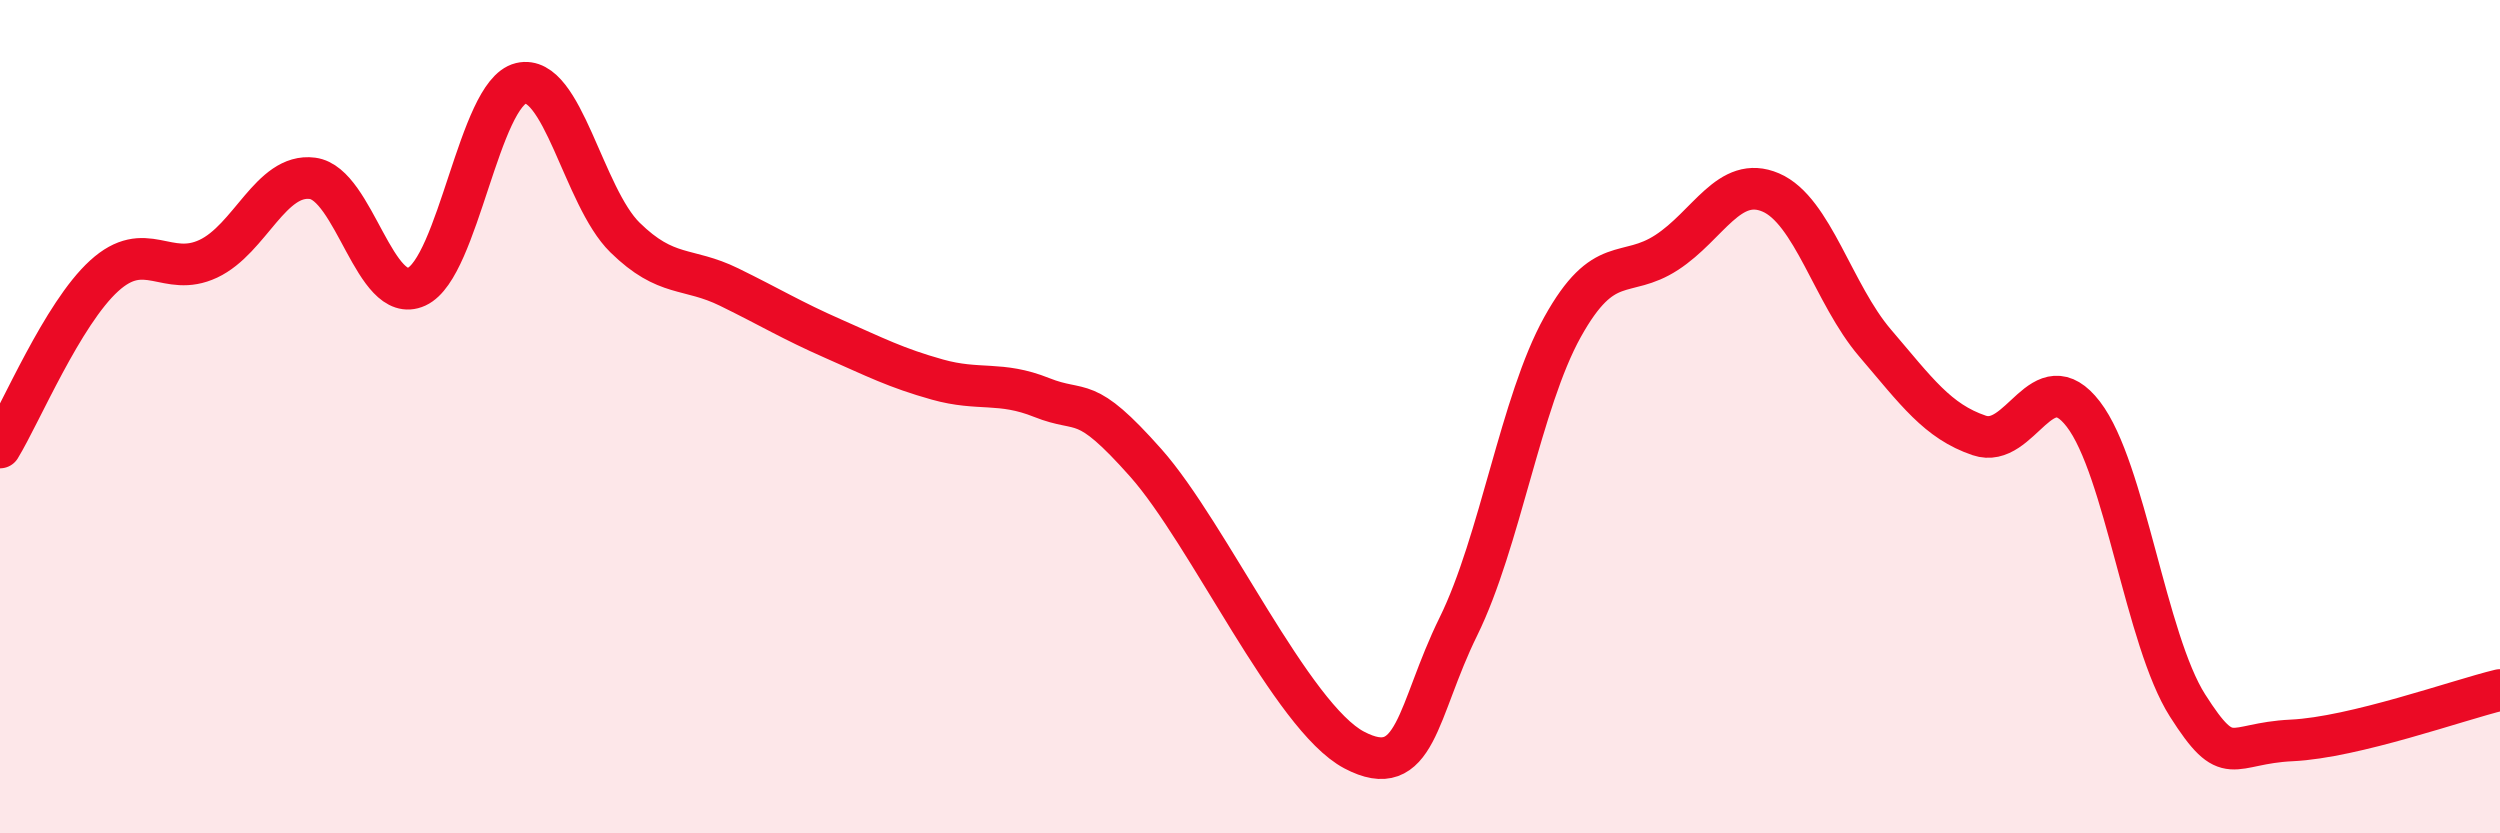
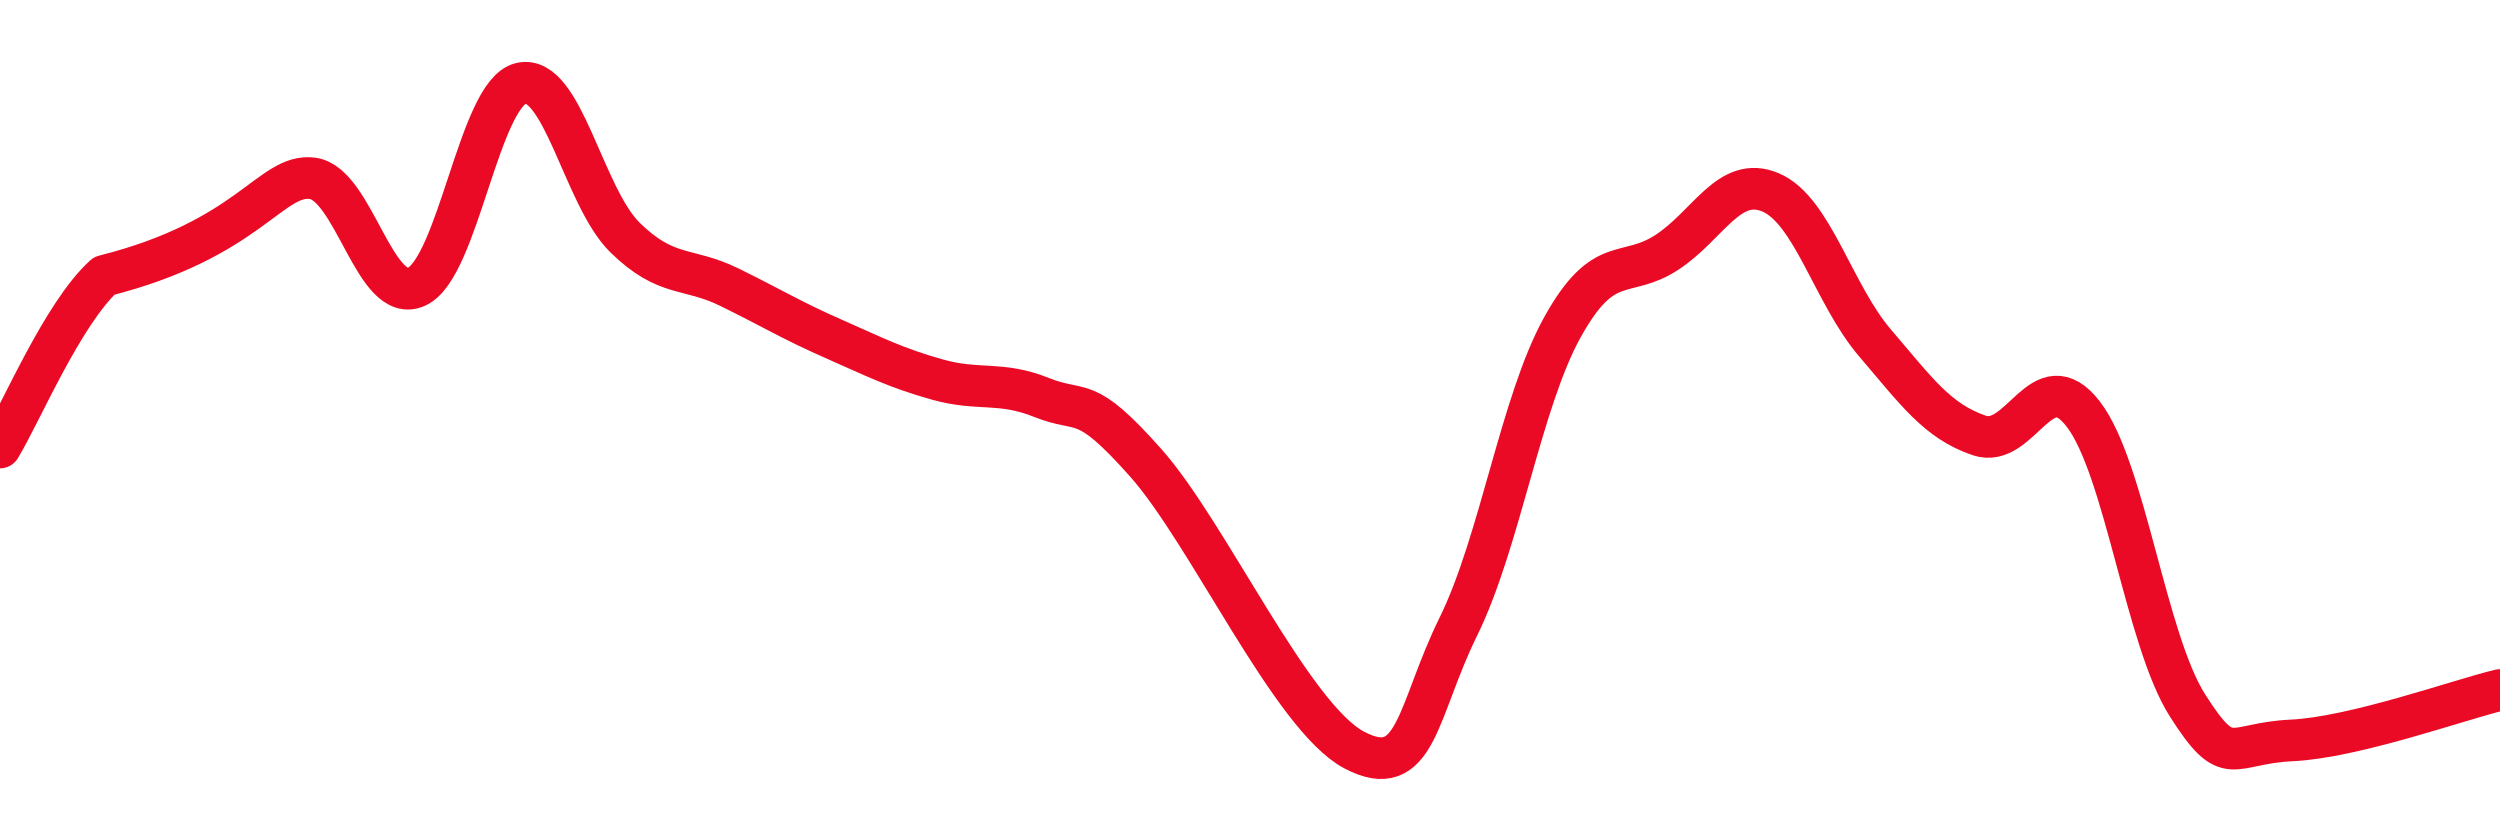
<svg xmlns="http://www.w3.org/2000/svg" width="60" height="20" viewBox="0 0 60 20">
-   <path d="M 0,10.74 C 0.5,9.92 1.5,7.53 2.5,6.62 C 3.5,5.71 4,6.68 5,6.21 C 6,5.74 6.5,4.15 7.5,4.28 C 8.5,4.41 9,7.34 10,6.88 C 11,6.42 11.5,2.24 12.5,2 C 13.5,1.76 14,4.72 15,5.7 C 16,6.68 16.5,6.4 17.5,6.89 C 18.5,7.38 19,7.69 20,8.13 C 21,8.57 21.5,8.83 22.5,9.11 C 23.5,9.39 24,9.14 25,9.54 C 26,9.94 26,9.42 27.5,11.11 C 29,12.8 31,17.21 32.5,18 C 34,18.79 34,17.07 35,15.04 C 36,13.01 36.5,9.65 37.5,7.85 C 38.5,6.05 39,6.71 40,6.06 C 41,5.41 41.5,4.19 42.5,4.62 C 43.5,5.05 44,7.06 45,8.23 C 46,9.4 46.5,10.11 47.5,10.45 C 48.5,10.79 49,8.64 50,9.94 C 51,11.24 51.5,15.36 52.5,16.93 C 53.5,18.5 53.5,17.84 55,17.77 C 56.5,17.7 59,16.8 60,16.56L60 20L0 20Z" fill="#EB0A25" opacity="0.1" stroke-linecap="round" stroke-linejoin="round" />
-   <path d="M 0,10.74 C 0.5,9.92 1.5,7.53 2.5,6.62 C 3.5,5.71 4,6.68 5,6.21 C 6,5.74 6.5,4.15 7.5,4.28 C 8.5,4.41 9,7.34 10,6.88 C 11,6.42 11.5,2.24 12.5,2 C 13.5,1.76 14,4.72 15,5.7 C 16,6.68 16.5,6.4 17.5,6.89 C 18.5,7.38 19,7.69 20,8.13 C 21,8.57 21.5,8.83 22.5,9.11 C 23.5,9.39 24,9.14 25,9.54 C 26,9.94 26,9.42 27.5,11.11 C 29,12.8 31,17.21 32.5,18 C 34,18.79 34,17.07 35,15.04 C 36,13.01 36.5,9.65 37.5,7.85 C 38.5,6.05 39,6.71 40,6.06 C 41,5.41 41.5,4.19 42.5,4.62 C 43.5,5.05 44,7.06 45,8.23 C 46,9.4 46.5,10.11 47.5,10.45 C 48.5,10.79 49,8.64 50,9.94 C 51,11.24 51.5,15.36 52.5,16.93 C 53.5,18.5 53.5,17.84 55,17.77 C 56.5,17.7 59,16.8 60,16.56" stroke="#EB0A25" stroke-width="1" fill="none" stroke-linecap="round" stroke-linejoin="round" />
+   <path d="M 0,10.74 C 0.5,9.92 1.5,7.53 2.5,6.62 C 6,5.74 6.5,4.15 7.5,4.28 C 8.5,4.41 9,7.34 10,6.88 C 11,6.42 11.5,2.24 12.5,2 C 13.5,1.76 14,4.72 15,5.7 C 16,6.68 16.5,6.4 17.5,6.89 C 18.5,7.38 19,7.69 20,8.13 C 21,8.57 21.5,8.83 22.5,9.11 C 23.5,9.39 24,9.14 25,9.54 C 26,9.94 26,9.42 27.5,11.11 C 29,12.8 31,17.21 32.5,18 C 34,18.79 34,17.07 35,15.04 C 36,13.01 36.5,9.65 37.5,7.85 C 38.5,6.05 39,6.71 40,6.06 C 41,5.41 41.5,4.19 42.5,4.62 C 43.5,5.05 44,7.06 45,8.23 C 46,9.4 46.5,10.11 47.5,10.45 C 48.5,10.79 49,8.64 50,9.94 C 51,11.24 51.5,15.36 52.5,16.93 C 53.5,18.5 53.5,17.84 55,17.77 C 56.5,17.7 59,16.8 60,16.56" stroke="#EB0A25" stroke-width="1" fill="none" stroke-linecap="round" stroke-linejoin="round" />
</svg>